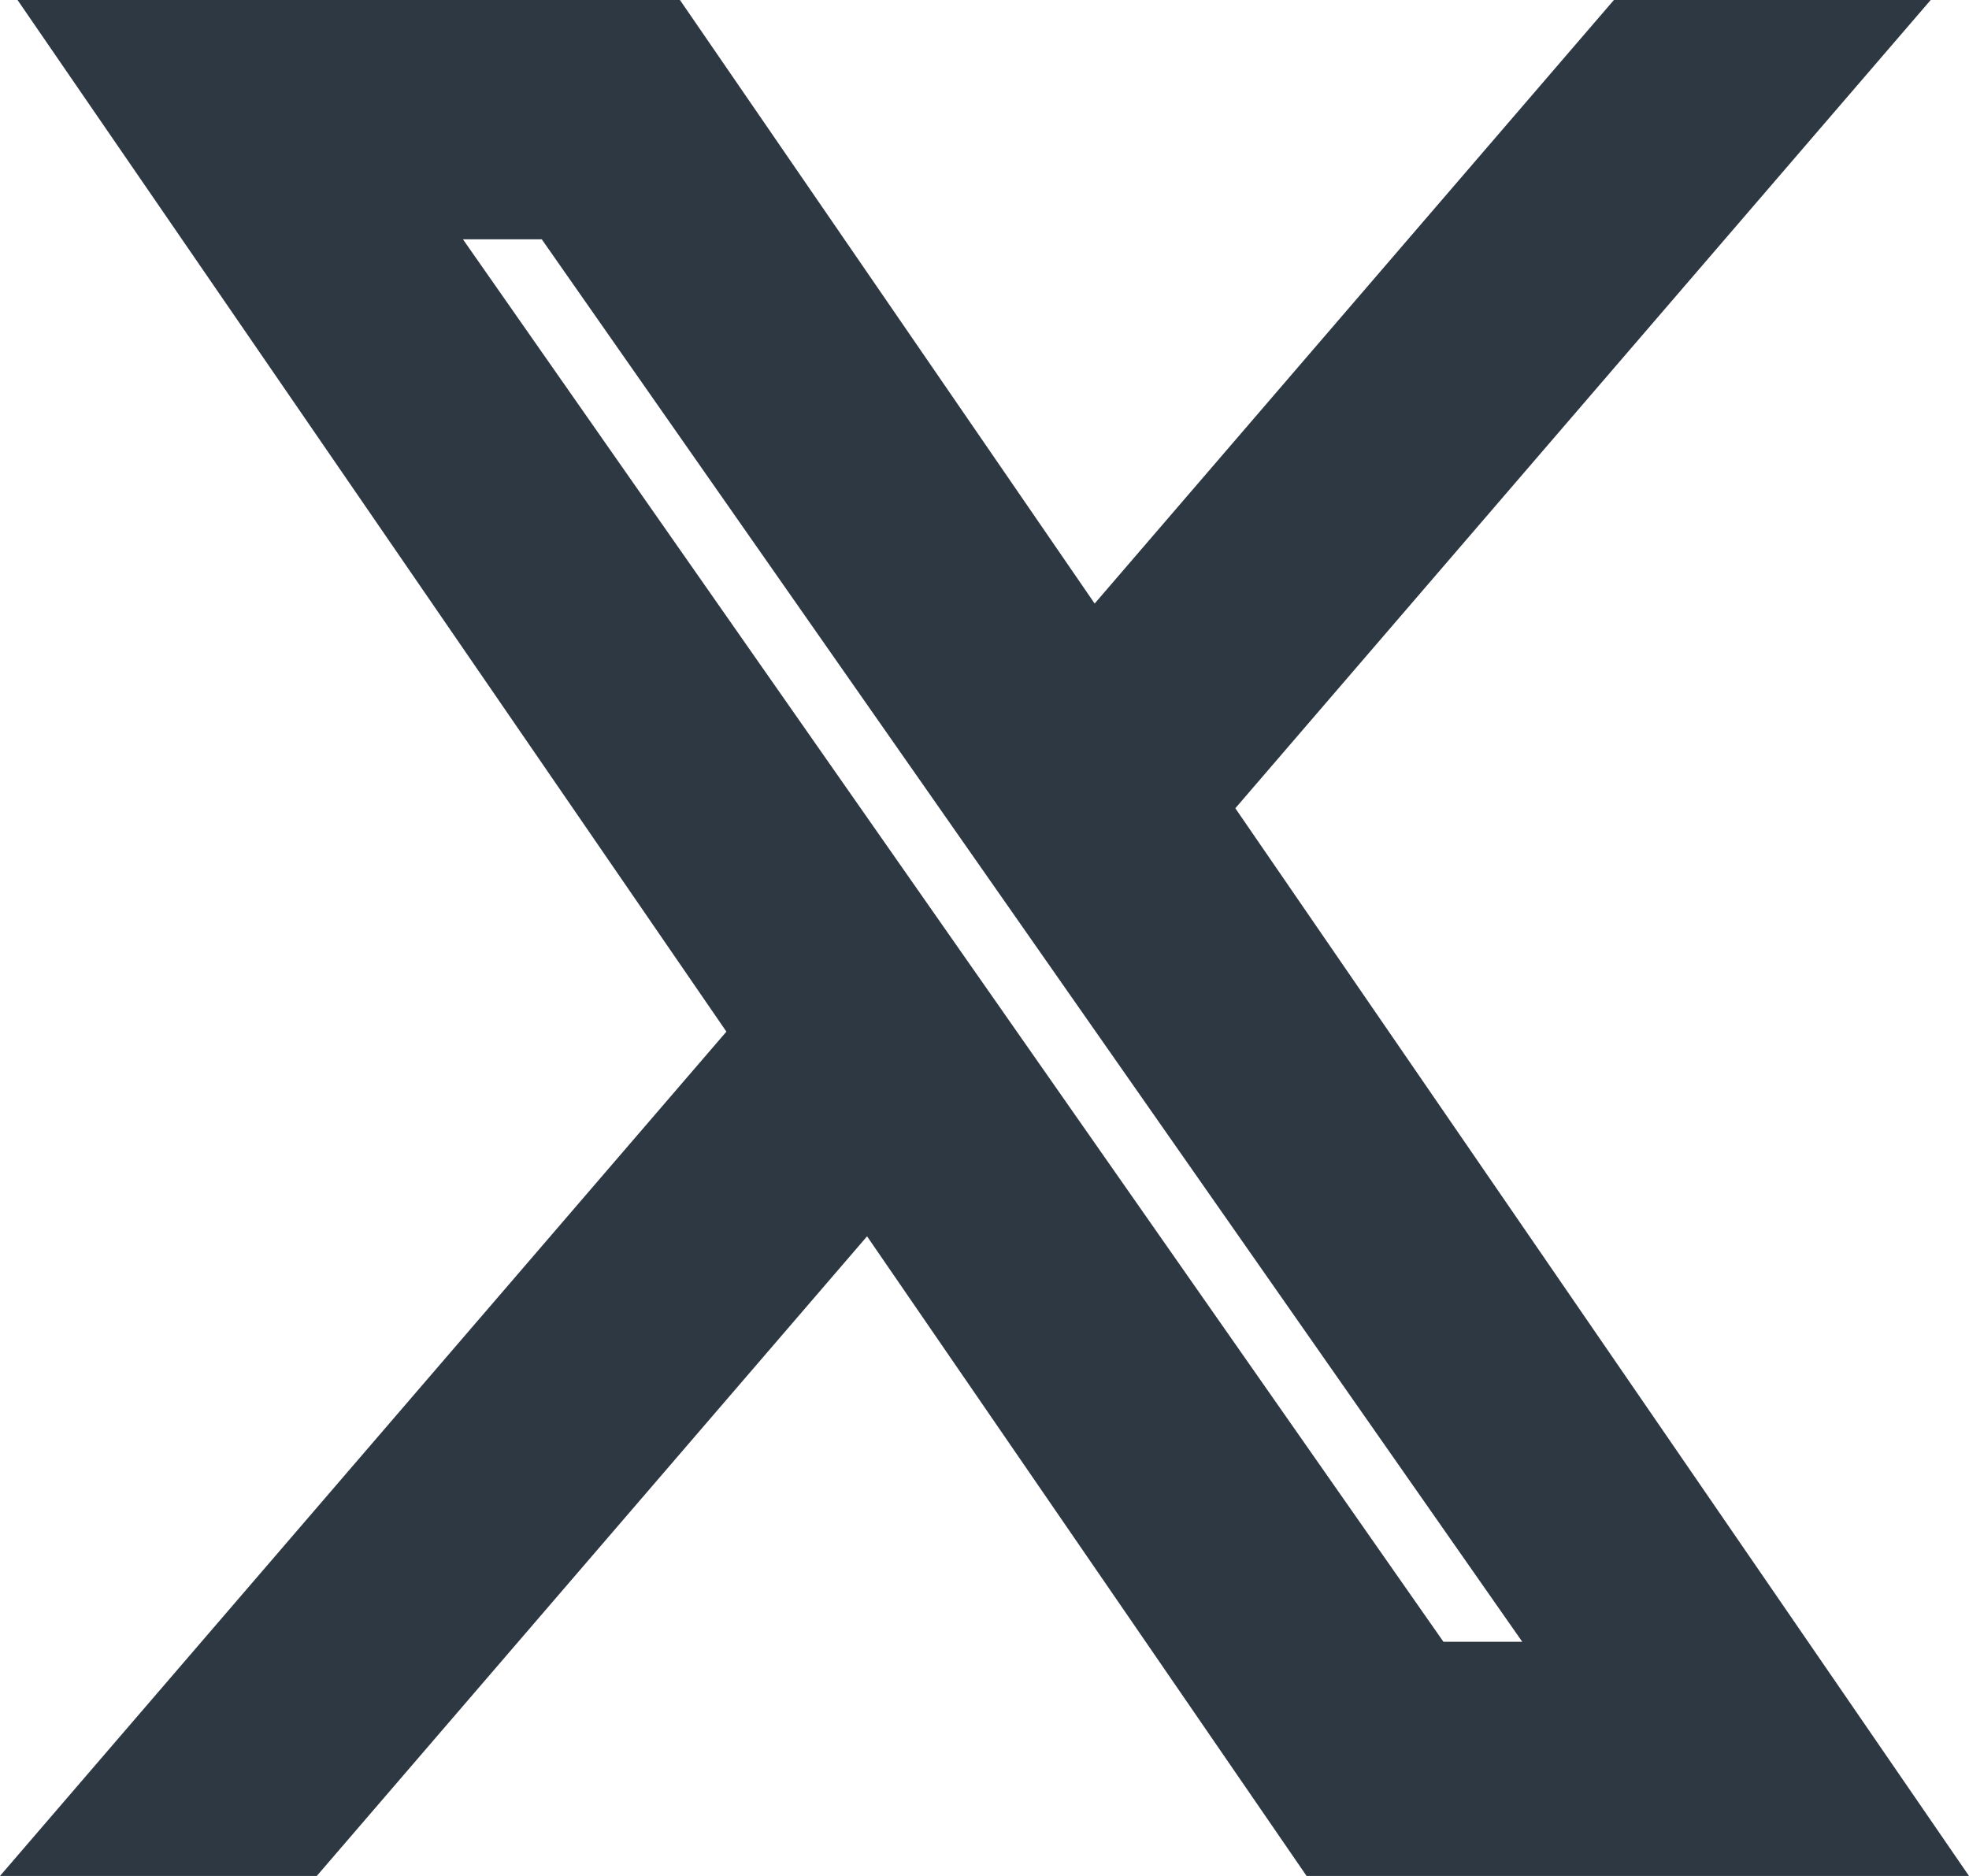
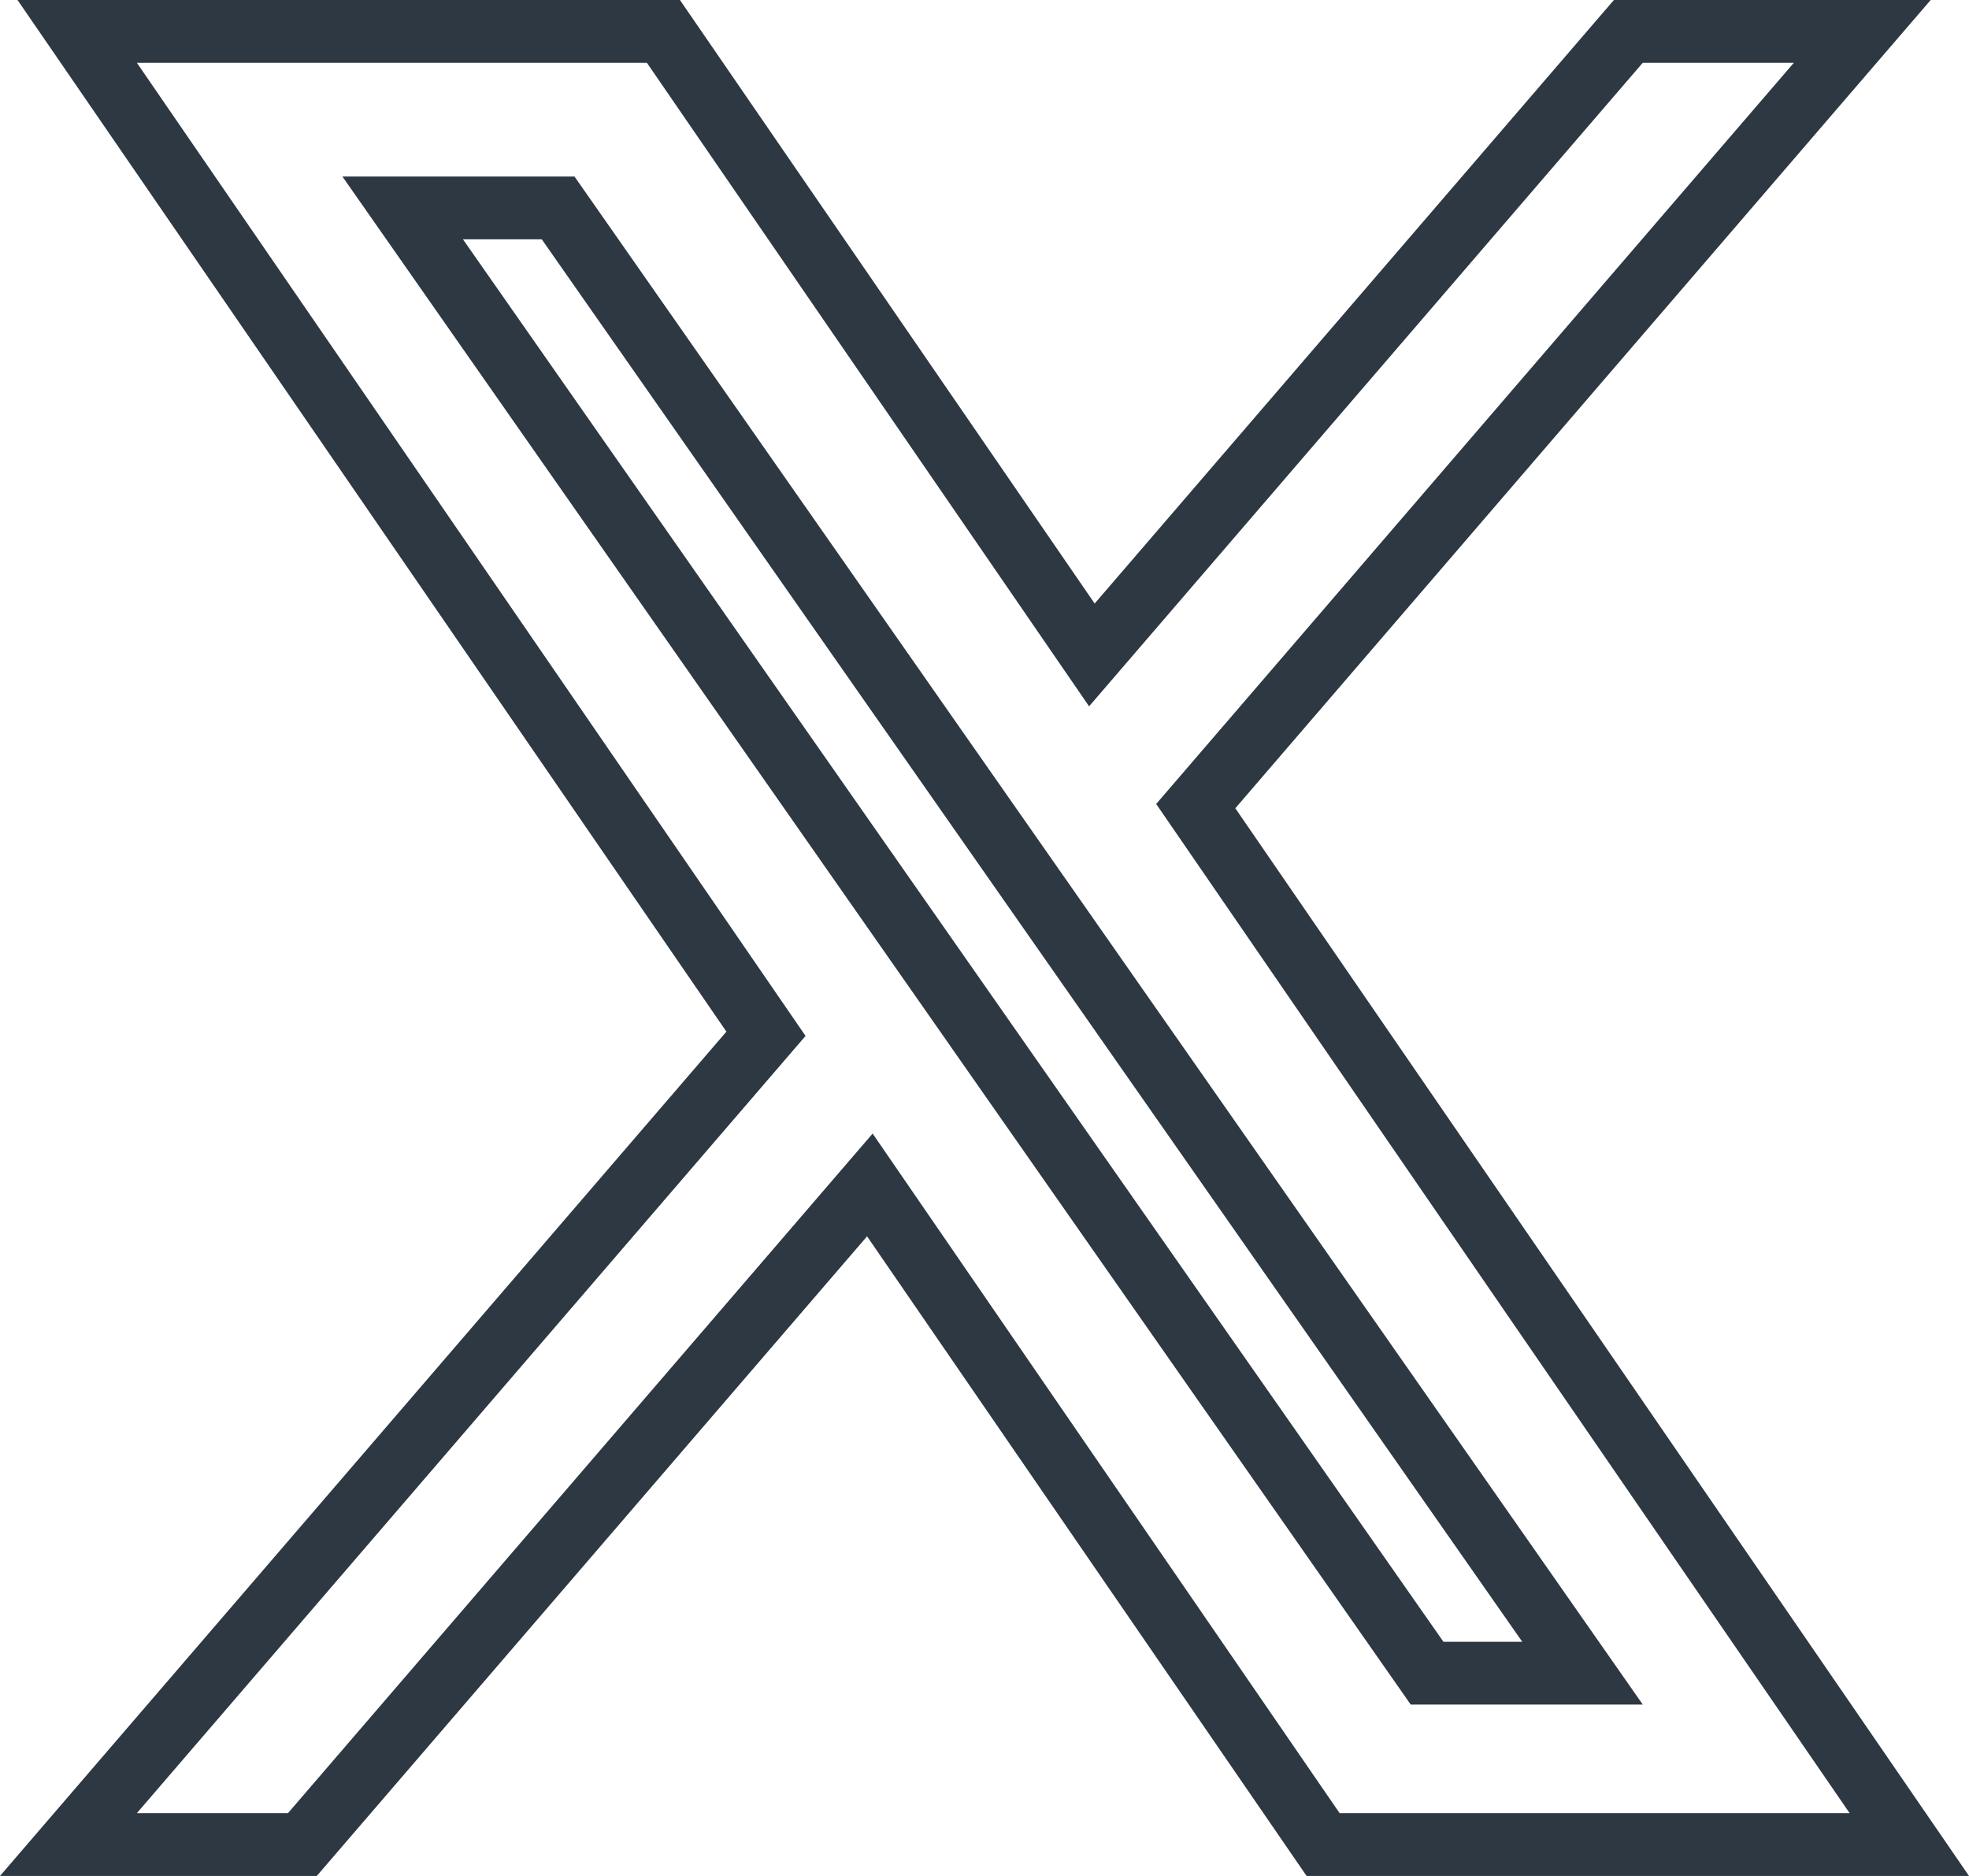
<svg xmlns="http://www.w3.org/2000/svg" id="Layer_1" data-name="Layer 1" viewBox="0 0 1379.52 1314.37">
  <defs>
    <style>
      .cls-1 {
        fill: #2d3842;
        stroke-width: 0px;
      }
    </style>
  </defs>
-   <path class="cls-1" d="m926.99,1292.37l-317.56-462.15-397.58,462.15H47.95l488.71-568.05L54.09,22h410.71l300.19,436.88L1140.83,22h163.9l-466.96,542.81,499.93,727.56h-410.71Zm181.76-120.07l-419.47-600.01L391.05,145.69h-108.92l404.93,579.21v.03l312.77,447.37h108.92Z" />
  <path class="cls-1" d="m1256.79,44l-446.73,519.28h-.03l485.86,707.09h-357.33l-327.18-476.15-409.62,476.15h-105.87l468.49-544.55L95.9,44h357.33l309.81,450.89L1150.93,44h105.86m-268.41,1150.3h162.6l-396.2-566.72-47.47-67.89L402.51,123.69h-162.6l377.69,540.24,47.47,67.89v.03l323.31,462.45M1352.68,0h-221.94l-13.17,15.3-350.63,407.57L489.49,19.08l-13.11-19.08H12.28l47.35,68.92,449.3,653.89L62.54,1241.67,0,1314.37h221.95l13.17-15.31,372.36-432.84,294.82,429.06,13.11,19.08h464.1l-47.36-68.92-466.66-679.14,424.64-493.61L1352.68,0h0ZM324.36,167.69h55.23l291.66,417.2,47.47,67.9,347.81,497.51h-55.23l-302.24-432.3h0s-7.94-11.38-7.94-11.38l-47.47-67.89L324.36,167.69h0Z" />
</svg>